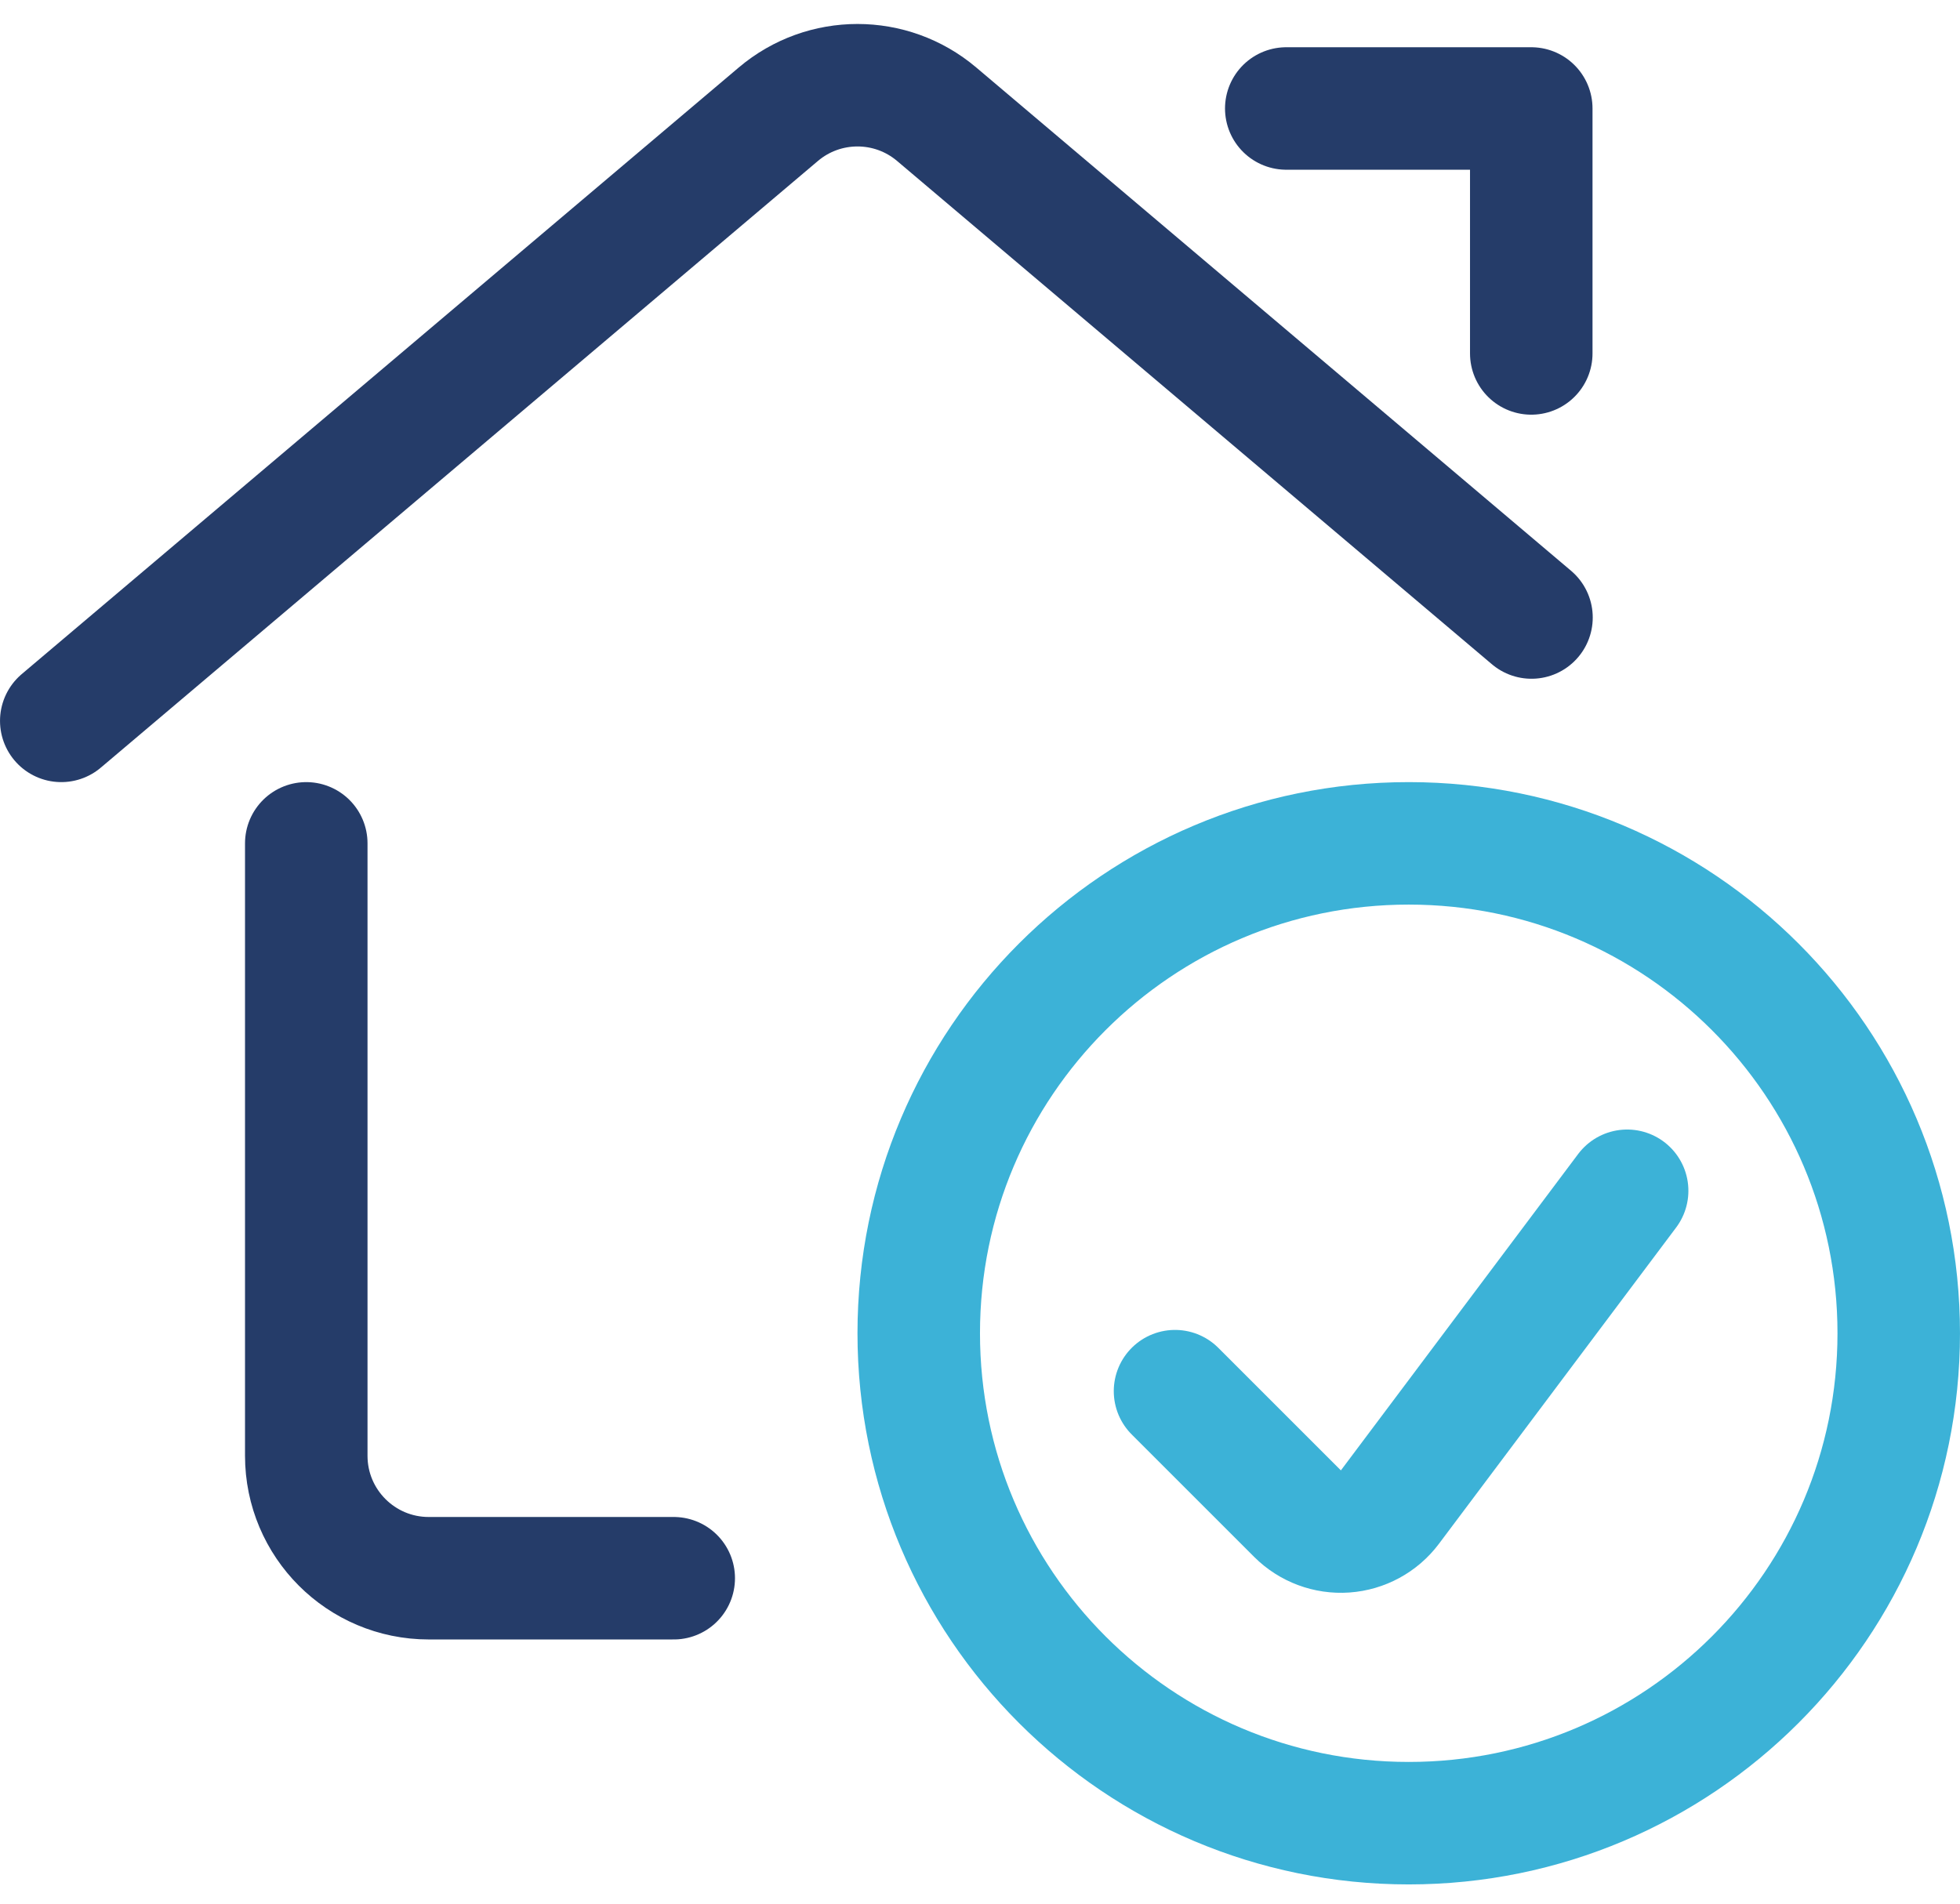
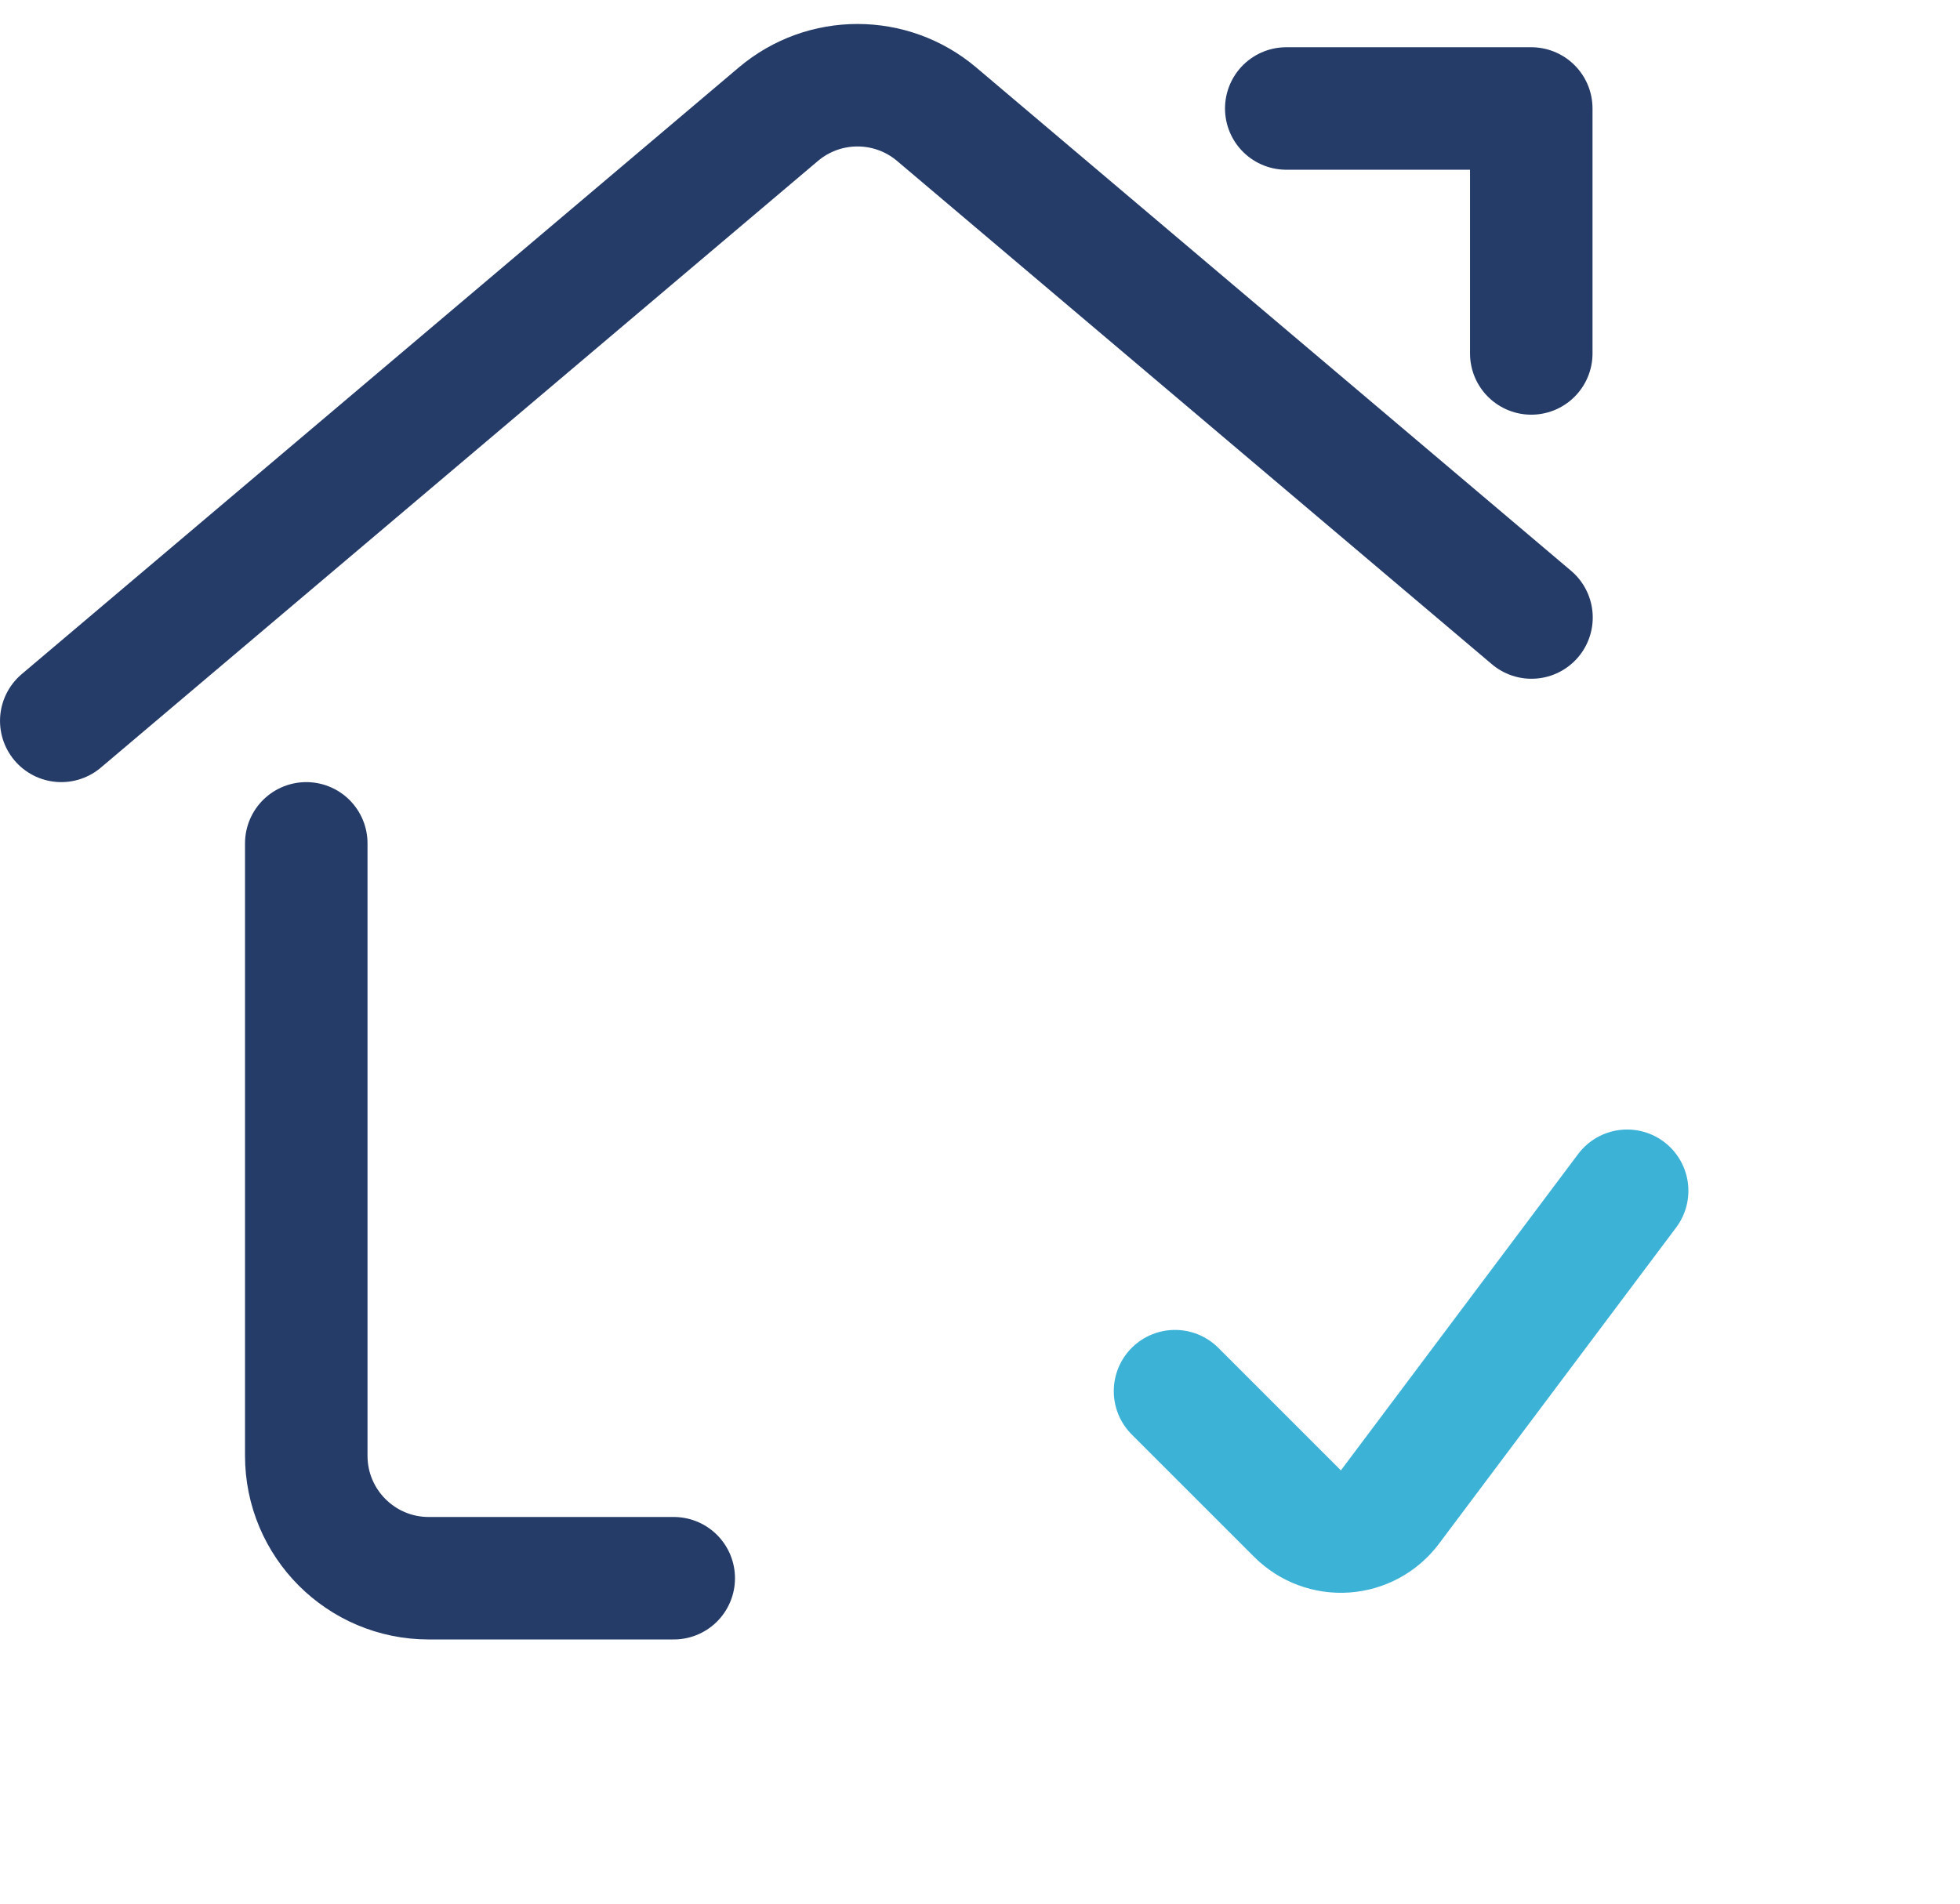
<svg xmlns="http://www.w3.org/2000/svg" width="70px" height="68px" viewBox="0 0 70 68" version="1.1">
  <title>streamline-icon-real-estate-action-house-check@140x140</title>
  <g id="Design" stroke="none" stroke-width="1" fill="none" fill-rule="evenodd" stroke-linecap="round" stroke-linejoin="round">
    <g id="Deelnemers-" transform="translate(-323, -2846)" stroke-width="4.375">
      <g id="Group-14" transform="translate(215, 2764)">
        <g id="streamline-icon-real-estate-action-house-check@140x140" transform="translate(110, 85)">
          <path d="M22.062,53.375 L13.312,53.375 C10.896,53.375 8.938,51.416 8.938,49 L8.938,27.125" id="Path" stroke="#253C69" />
          <path d="M0.188,22.75 L25.799,1.079 C27.43,-0.301 29.82,-0.301 31.451,1.079 L52.696,19.058" id="Path" stroke="#253C69" />
          <polyline id="Path" stroke="#253C69" points="43.938 0.875 52.688 0.875 52.688 9.625" />
-           <path d="M30.812,44.625 C30.812,54.29 38.648,62.125 48.312,62.125 C57.977,62.125 65.812,54.29 65.812,44.625 C65.812,34.96 57.977,27.125 48.312,27.125 C38.648,27.125 30.812,34.96 30.812,44.625 Z" id="Path" stroke="#3CB2D7" />
          <path d="M56.112,39.535 L47.639,50.835 C47.258,51.342 46.675,51.658 46.043,51.703 C45.41,51.748 44.789,51.516 44.34,51.068 L39.965,46.693" id="Path" stroke="#3CB2D7" />
        </g>
      </g>
    </g>
  </g>
</svg>